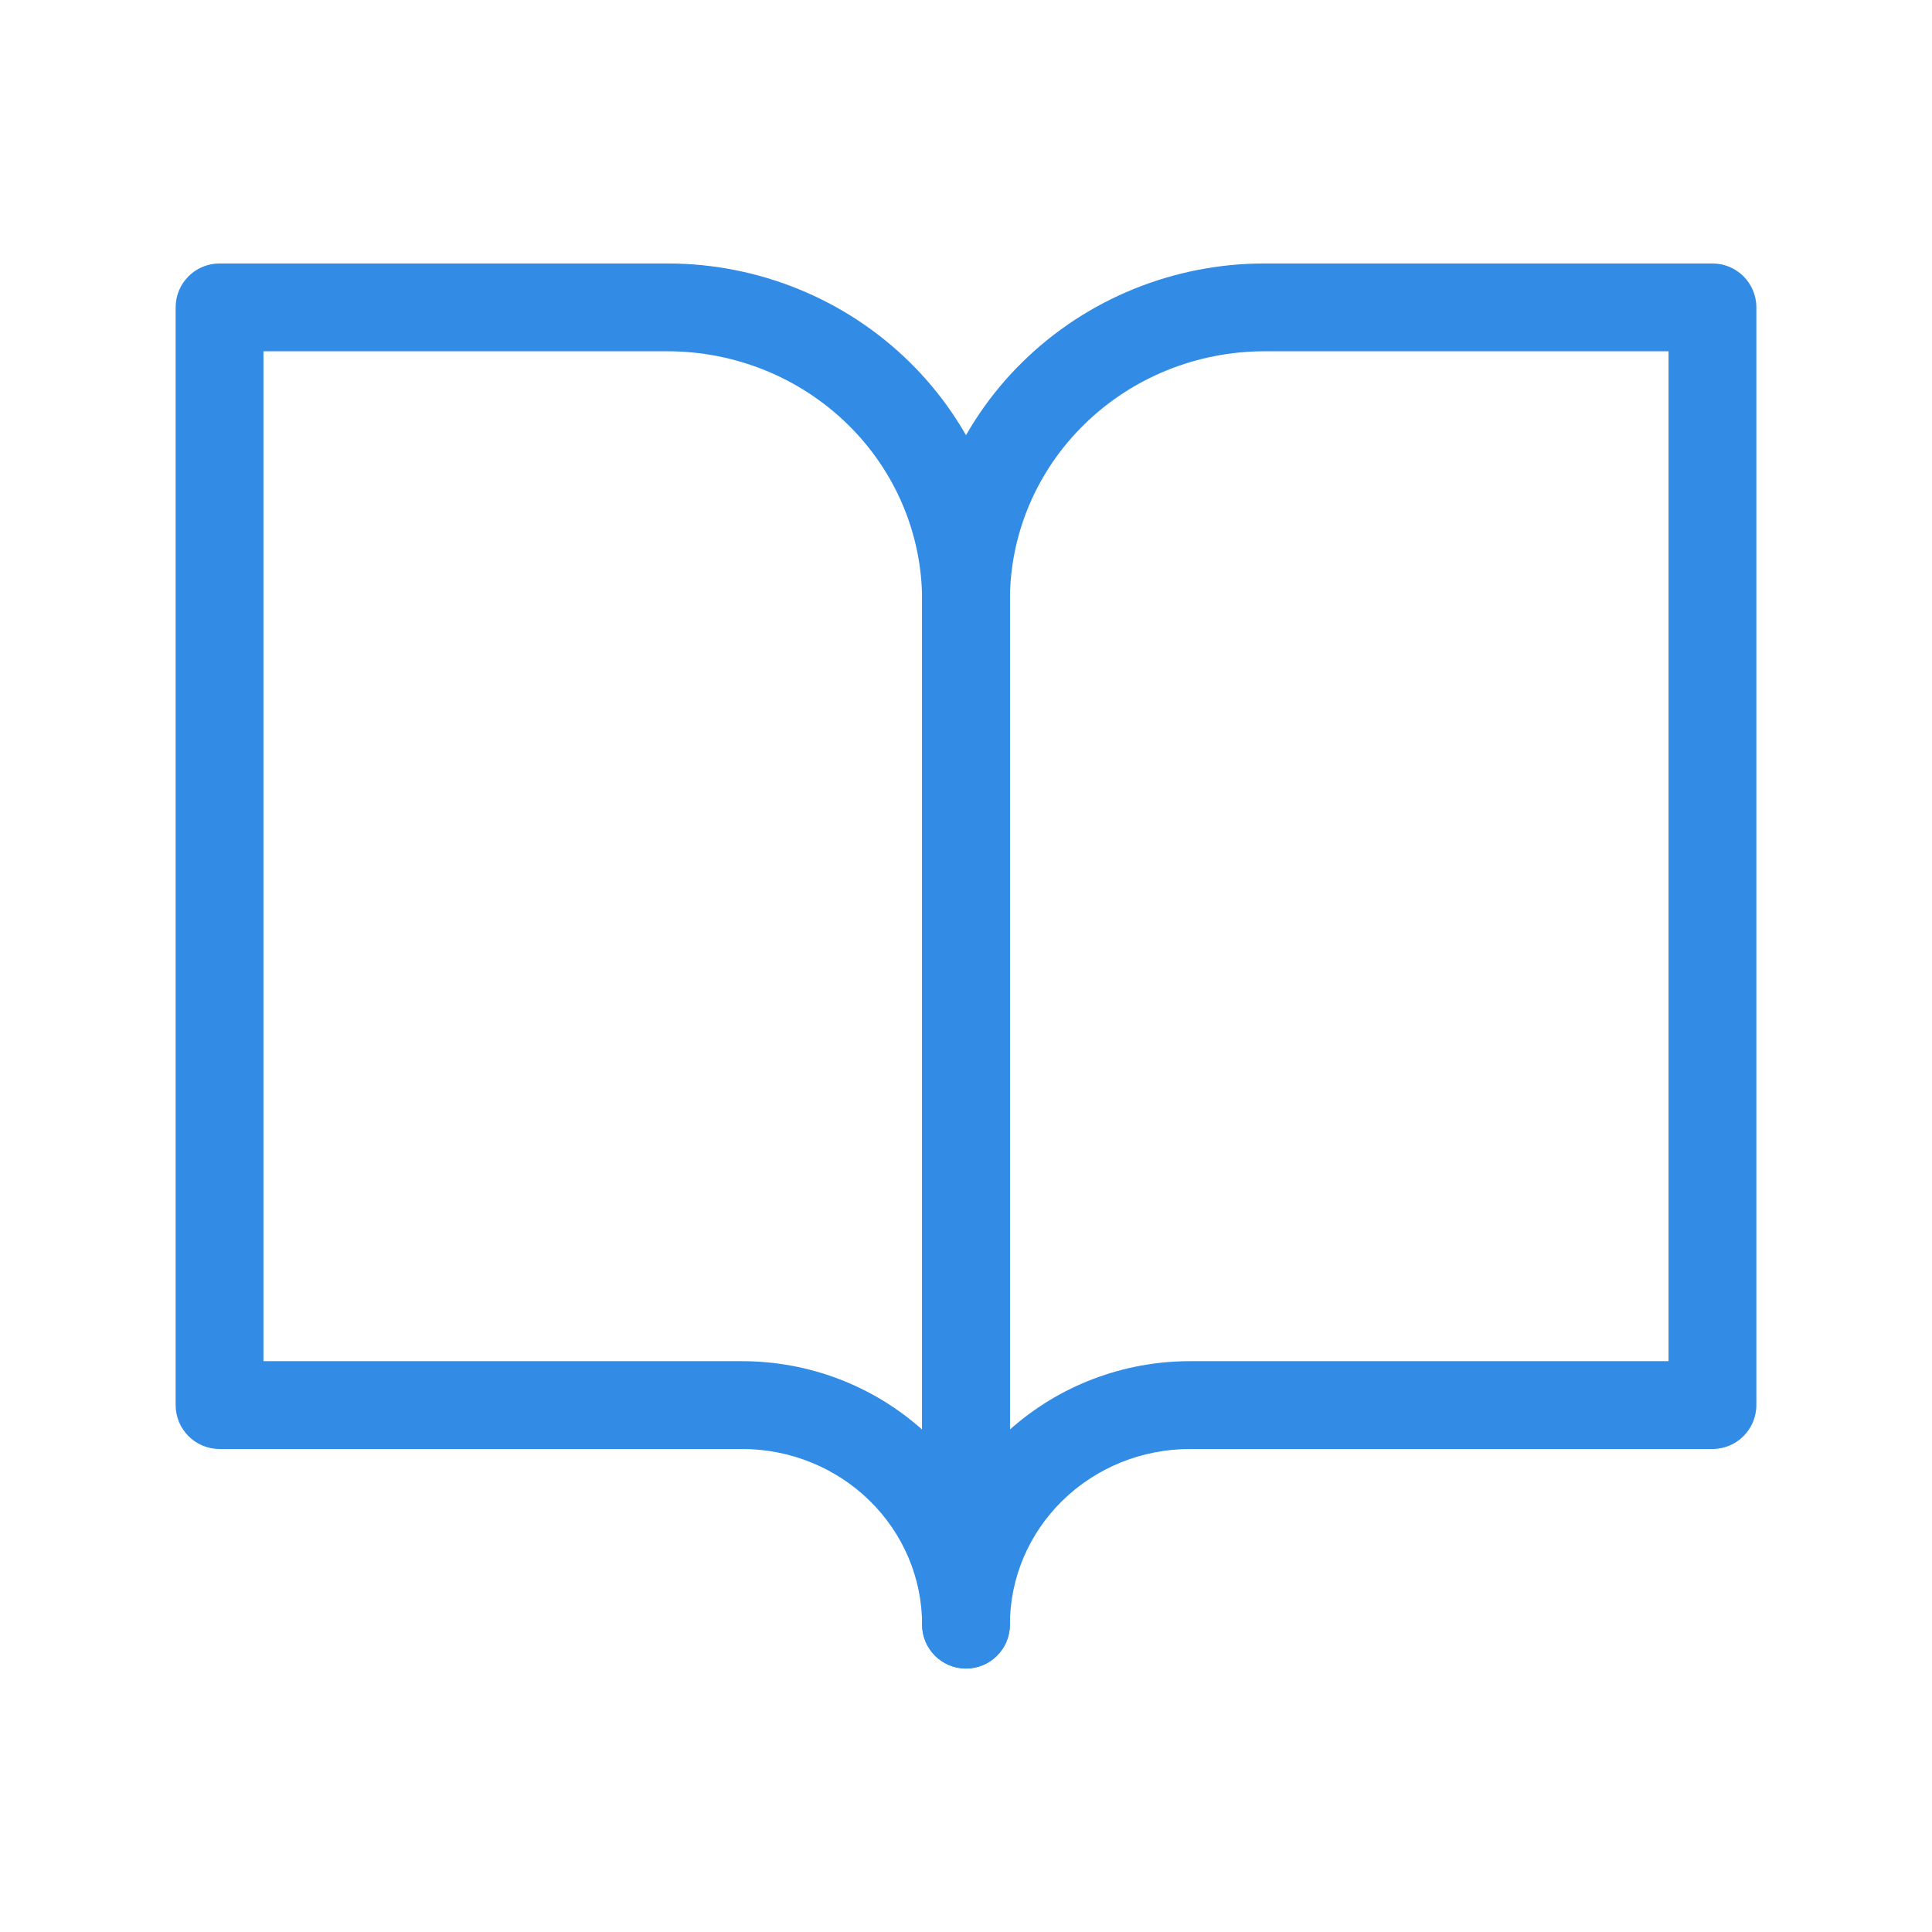
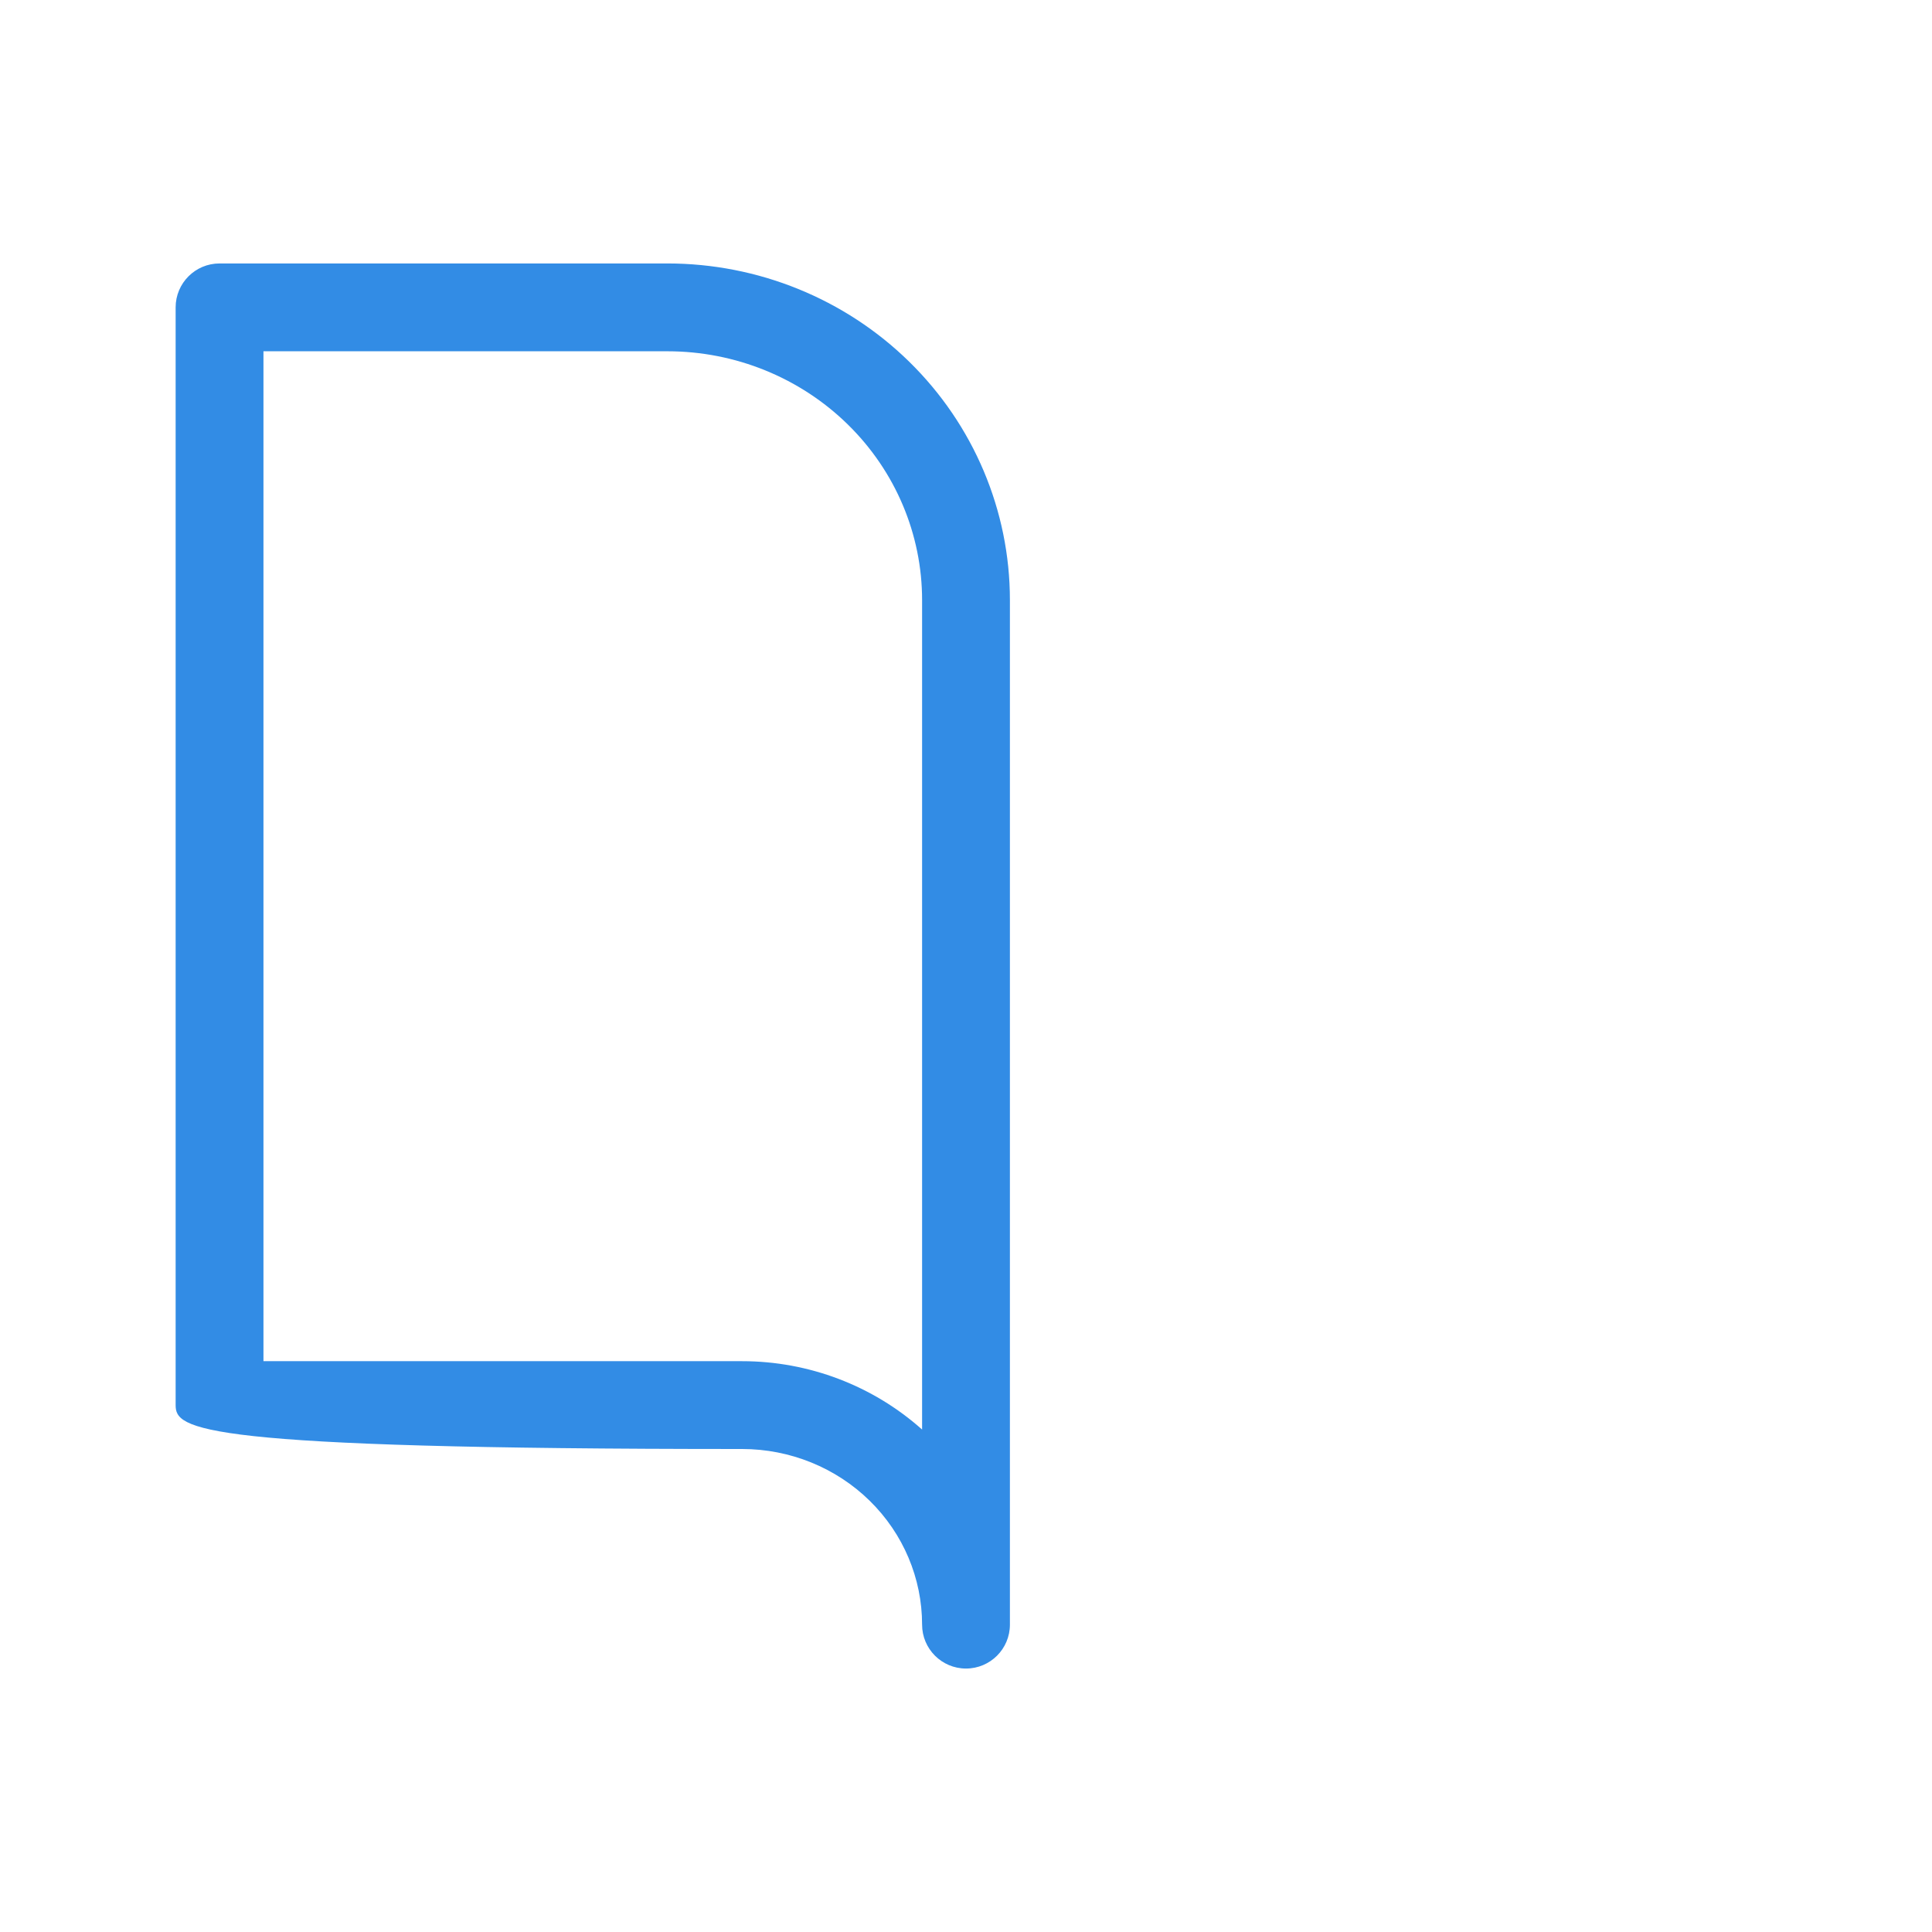
<svg xmlns="http://www.w3.org/2000/svg" width="44" height="44" viewBox="0 0 44 44" fill="none">
-   <path fill-rule="evenodd" clip-rule="evenodd" d="M4 7C4 6.448 4.448 6 5 6H15.2C17.262 6 19.244 6.803 20.708 8.239C22.173 9.675 23 11.627 23 13.667V37C23 37.552 22.552 38 22 38C21.448 38 21 37.552 21 37C21 35.946 20.573 34.93 19.806 34.178C19.039 33.426 17.994 33 16.9 33H5C4.448 33 4 32.552 4 32V7ZM21 32.557V13.667C21 12.17 20.394 10.731 19.308 9.667C18.222 8.602 16.745 8 15.2 8H6V31H16.9C18.417 31 19.878 31.556 21 32.557Z" fill="#328CE5" />
-   <path fill-rule="evenodd" clip-rule="evenodd" d="M23.292 8.239C24.756 6.803 26.738 6 28.8 6H39C39.552 6 40 6.448 40 7V32C40 32.552 39.552 33 39 33H27.1C26.006 33 24.961 33.426 24.194 34.178C23.427 34.93 23 35.946 23 37C23 37.552 22.552 38 22 38C21.448 38 21 37.552 21 37V13.667C21 11.627 21.827 9.675 23.292 8.239ZM23 32.557C24.122 31.556 25.583 31 27.1 31H38V8H28.8C27.255 8 25.778 8.602 24.692 9.667C23.606 10.731 23 12.17 23 13.667V32.557Z" fill="#328CE5" />
+   <path fill-rule="evenodd" clip-rule="evenodd" d="M4 7C4 6.448 4.448 6 5 6H15.2C17.262 6 19.244 6.803 20.708 8.239C22.173 9.675 23 11.627 23 13.667V37C23 37.552 22.552 38 22 38C21.448 38 21 37.552 21 37C21 35.946 20.573 34.93 19.806 34.178C19.039 33.426 17.994 33 16.9 33C4.448 33 4 32.552 4 32V7ZM21 32.557V13.667C21 12.17 20.394 10.731 19.308 9.667C18.222 8.602 16.745 8 15.2 8H6V31H16.9C18.417 31 19.878 31.556 21 32.557Z" fill="#328CE5" />
</svg>